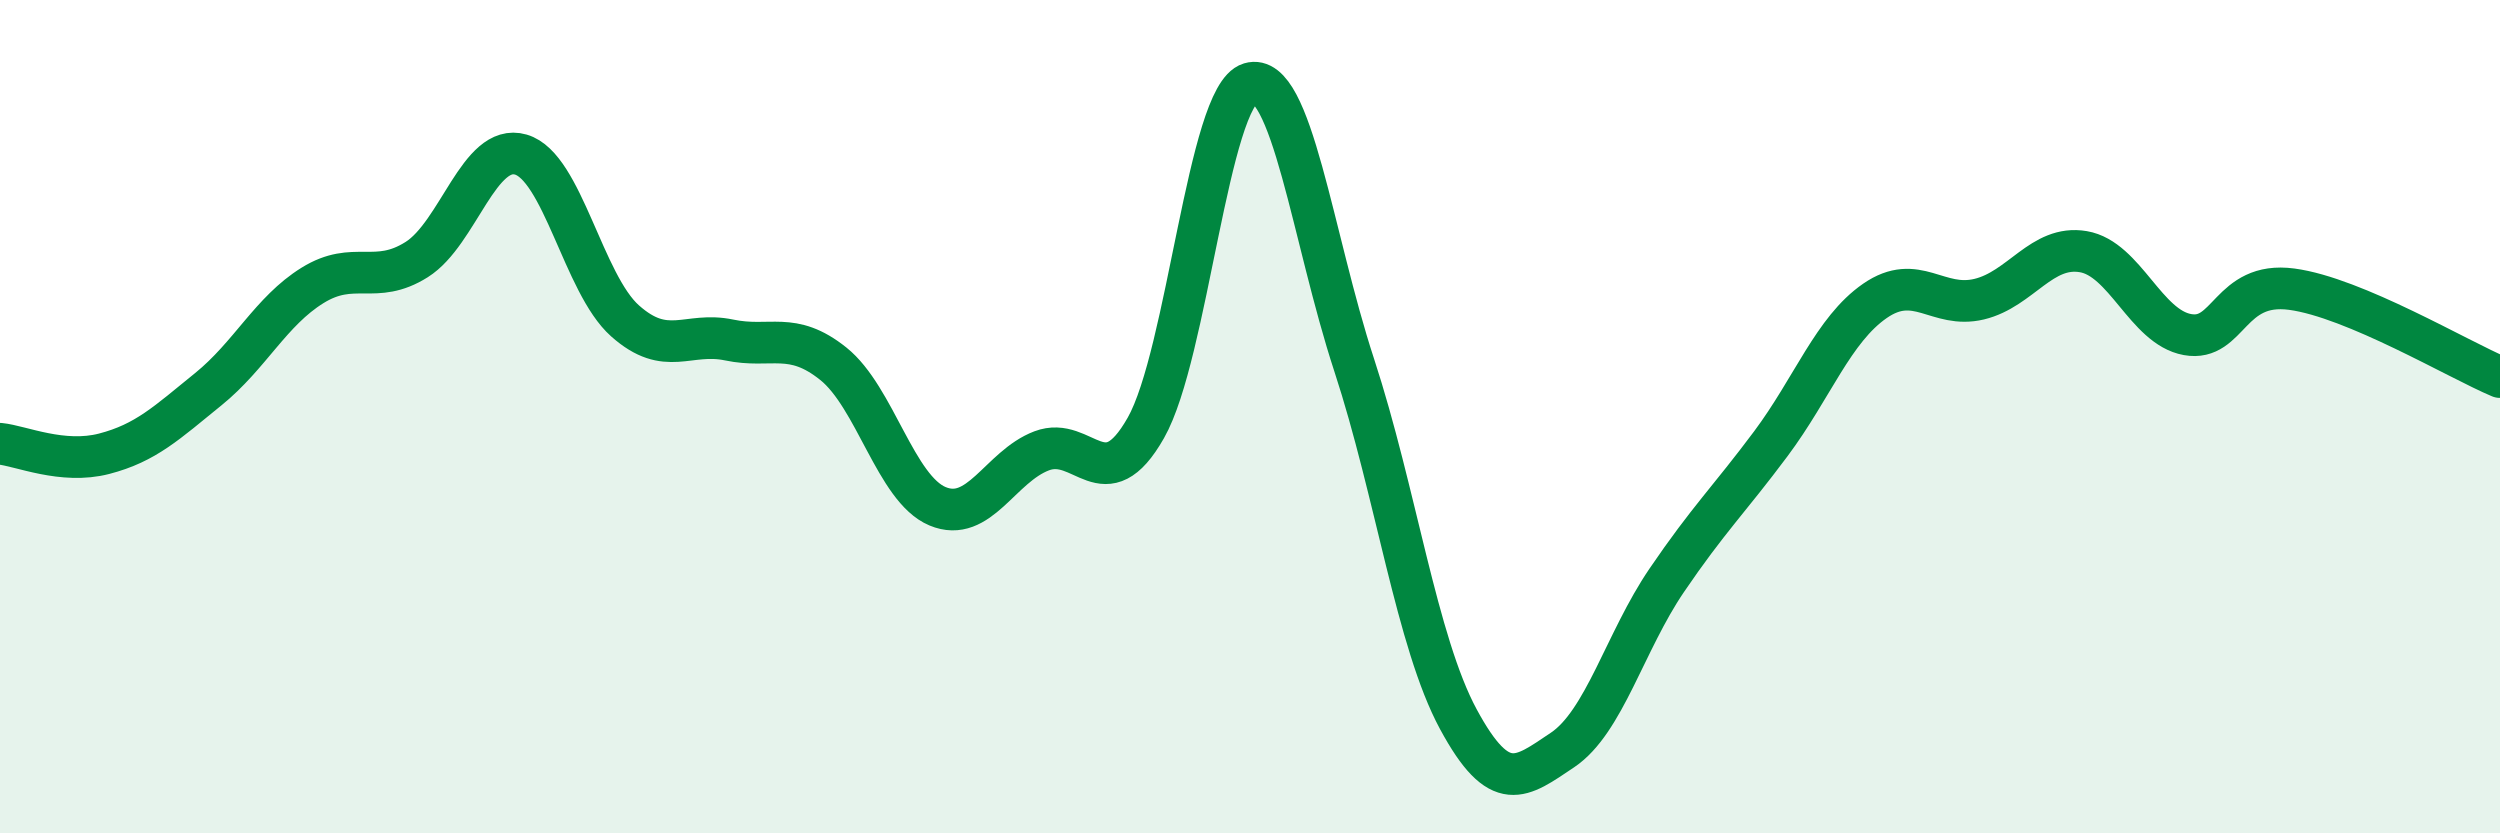
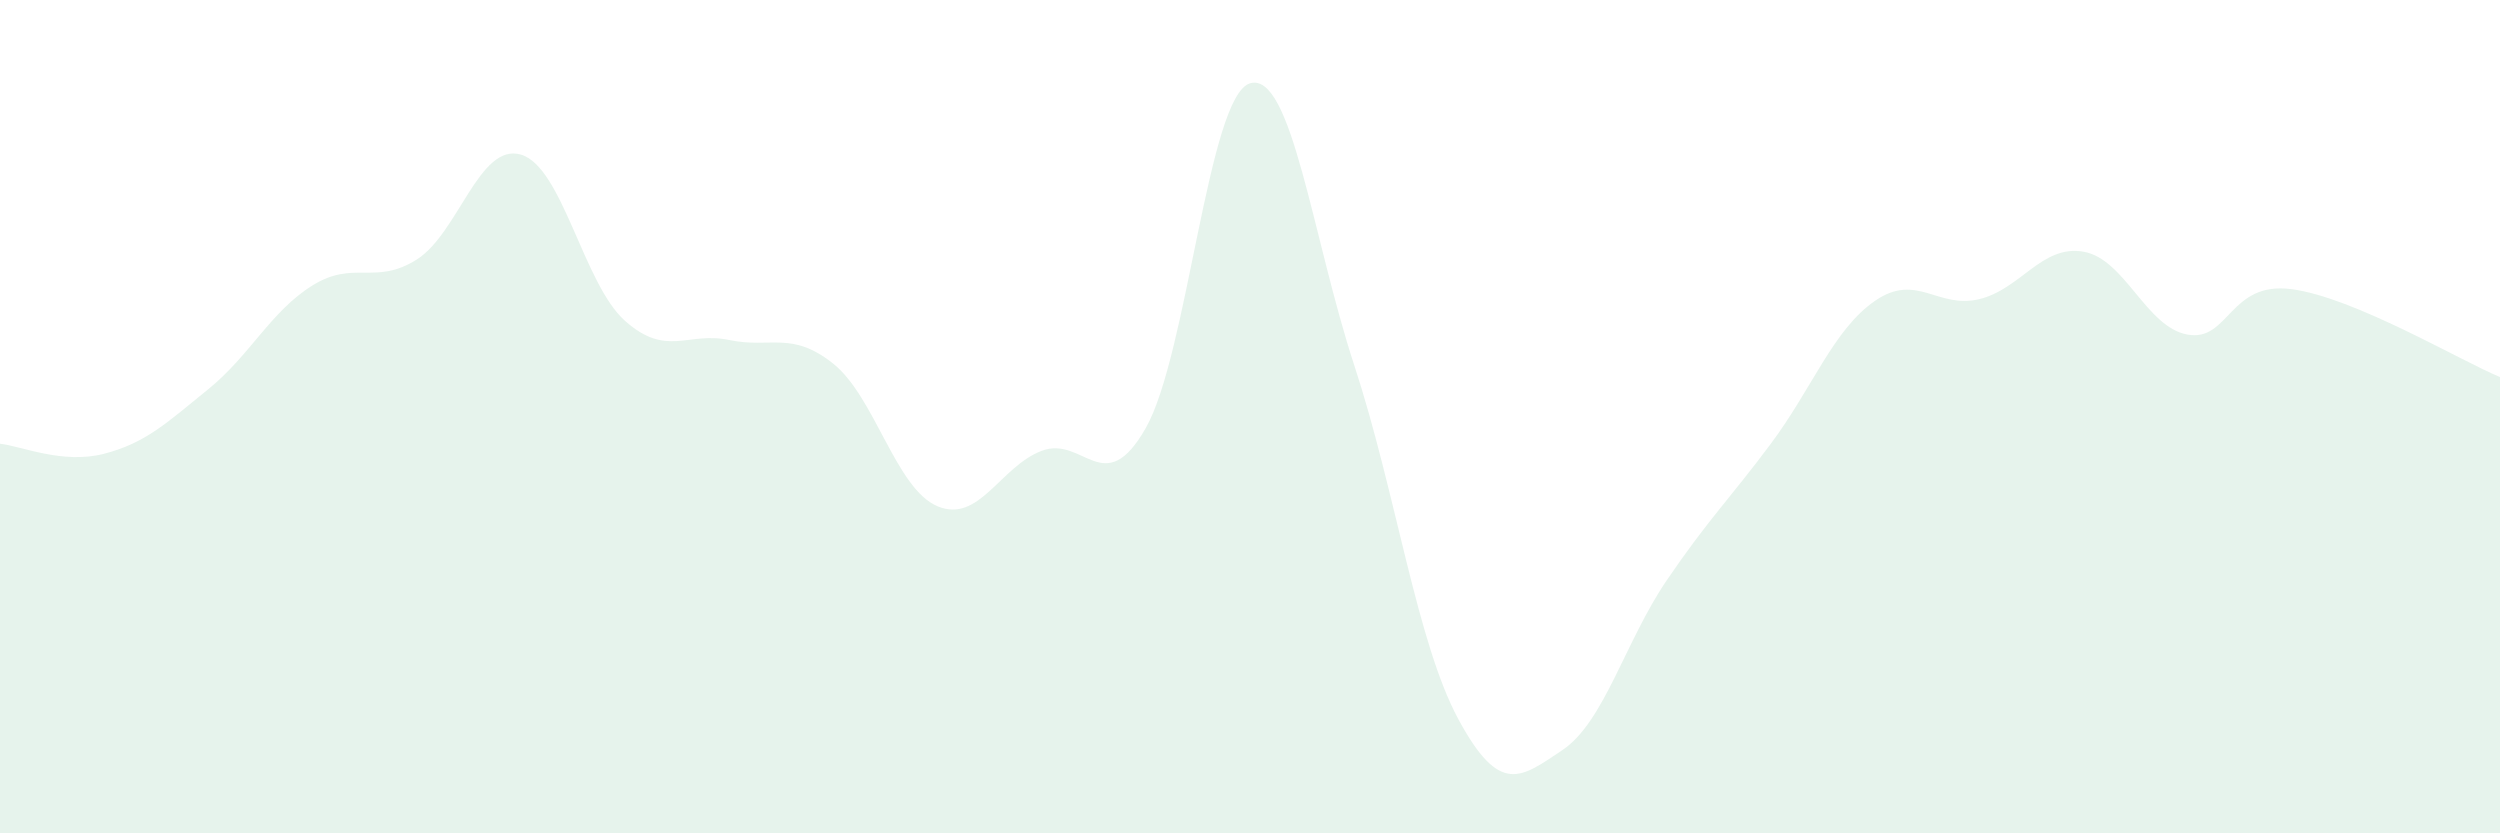
<svg xmlns="http://www.w3.org/2000/svg" width="60" height="20" viewBox="0 0 60 20">
  <path d="M 0,10.65 C 0.5,10.7 1.5,11.15 2.5,10.89 C 3.5,10.63 4,10.15 5,9.34 C 6,8.53 6.5,7.47 7.5,6.85 C 8.5,6.23 9,6.86 10,6.23 C 11,5.6 11.5,3.42 12.5,3.71 C 13.5,4 14,6.81 15,7.7 C 16,8.59 16.5,7.95 17.5,8.16 C 18.5,8.37 19,7.93 20,8.73 C 21,9.53 21.5,11.73 22.5,12.15 C 23.5,12.57 24,11.2 25,10.82 C 26,10.44 26.5,12.03 27.5,10.27 C 28.5,8.51 29,2.3 30,2 C 31,1.7 31.5,5.71 32.5,8.76 C 33.5,11.81 34,15.41 35,17.26 C 36,19.11 36.5,18.67 37.5,18 C 38.5,17.33 39,15.4 40,13.93 C 41,12.46 41.5,11.99 42.5,10.65 C 43.5,9.31 44,7.91 45,7.22 C 46,6.53 46.5,7.42 47.5,7.18 C 48.5,6.94 49,5.87 50,6.04 C 51,6.21 51.5,7.85 52.5,8.03 C 53.5,8.21 53.5,6.74 55,6.94 C 56.5,7.14 59,8.63 60,9.05L60 20L0 20Z" fill="#008740" opacity="0.1" stroke-linecap="round" stroke-linejoin="round" />
-   <path d="M 0,10.65 C 0.5,10.7 1.5,11.15 2.5,10.89 C 3.5,10.63 4,10.15 5,9.34 C 6,8.53 6.5,7.47 7.5,6.85 C 8.5,6.23 9,6.86 10,6.23 C 11,5.6 11.5,3.42 12.5,3.71 C 13.5,4 14,6.81 15,7.7 C 16,8.59 16.5,7.95 17.5,8.16 C 18.5,8.37 19,7.93 20,8.73 C 21,9.53 21.5,11.73 22.5,12.15 C 23.5,12.57 24,11.2 25,10.82 C 26,10.44 26.5,12.03 27.5,10.27 C 28.5,8.51 29,2.3 30,2 C 31,1.7 31.5,5.71 32.5,8.76 C 33.5,11.81 34,15.41 35,17.26 C 36,19.11 36.5,18.67 37.5,18 C 38.5,17.33 39,15.4 40,13.93 C 41,12.46 41.5,11.99 42.5,10.65 C 43.5,9.31 44,7.91 45,7.22 C 46,6.53 46.5,7.42 47.5,7.18 C 48.5,6.94 49,5.87 50,6.04 C 51,6.21 51.5,7.85 52.5,8.03 C 53.5,8.21 53.5,6.74 55,6.94 C 56.5,7.14 59,8.63 60,9.05" stroke="#008740" stroke-width="1" fill="none" stroke-linecap="round" stroke-linejoin="round" />
</svg>